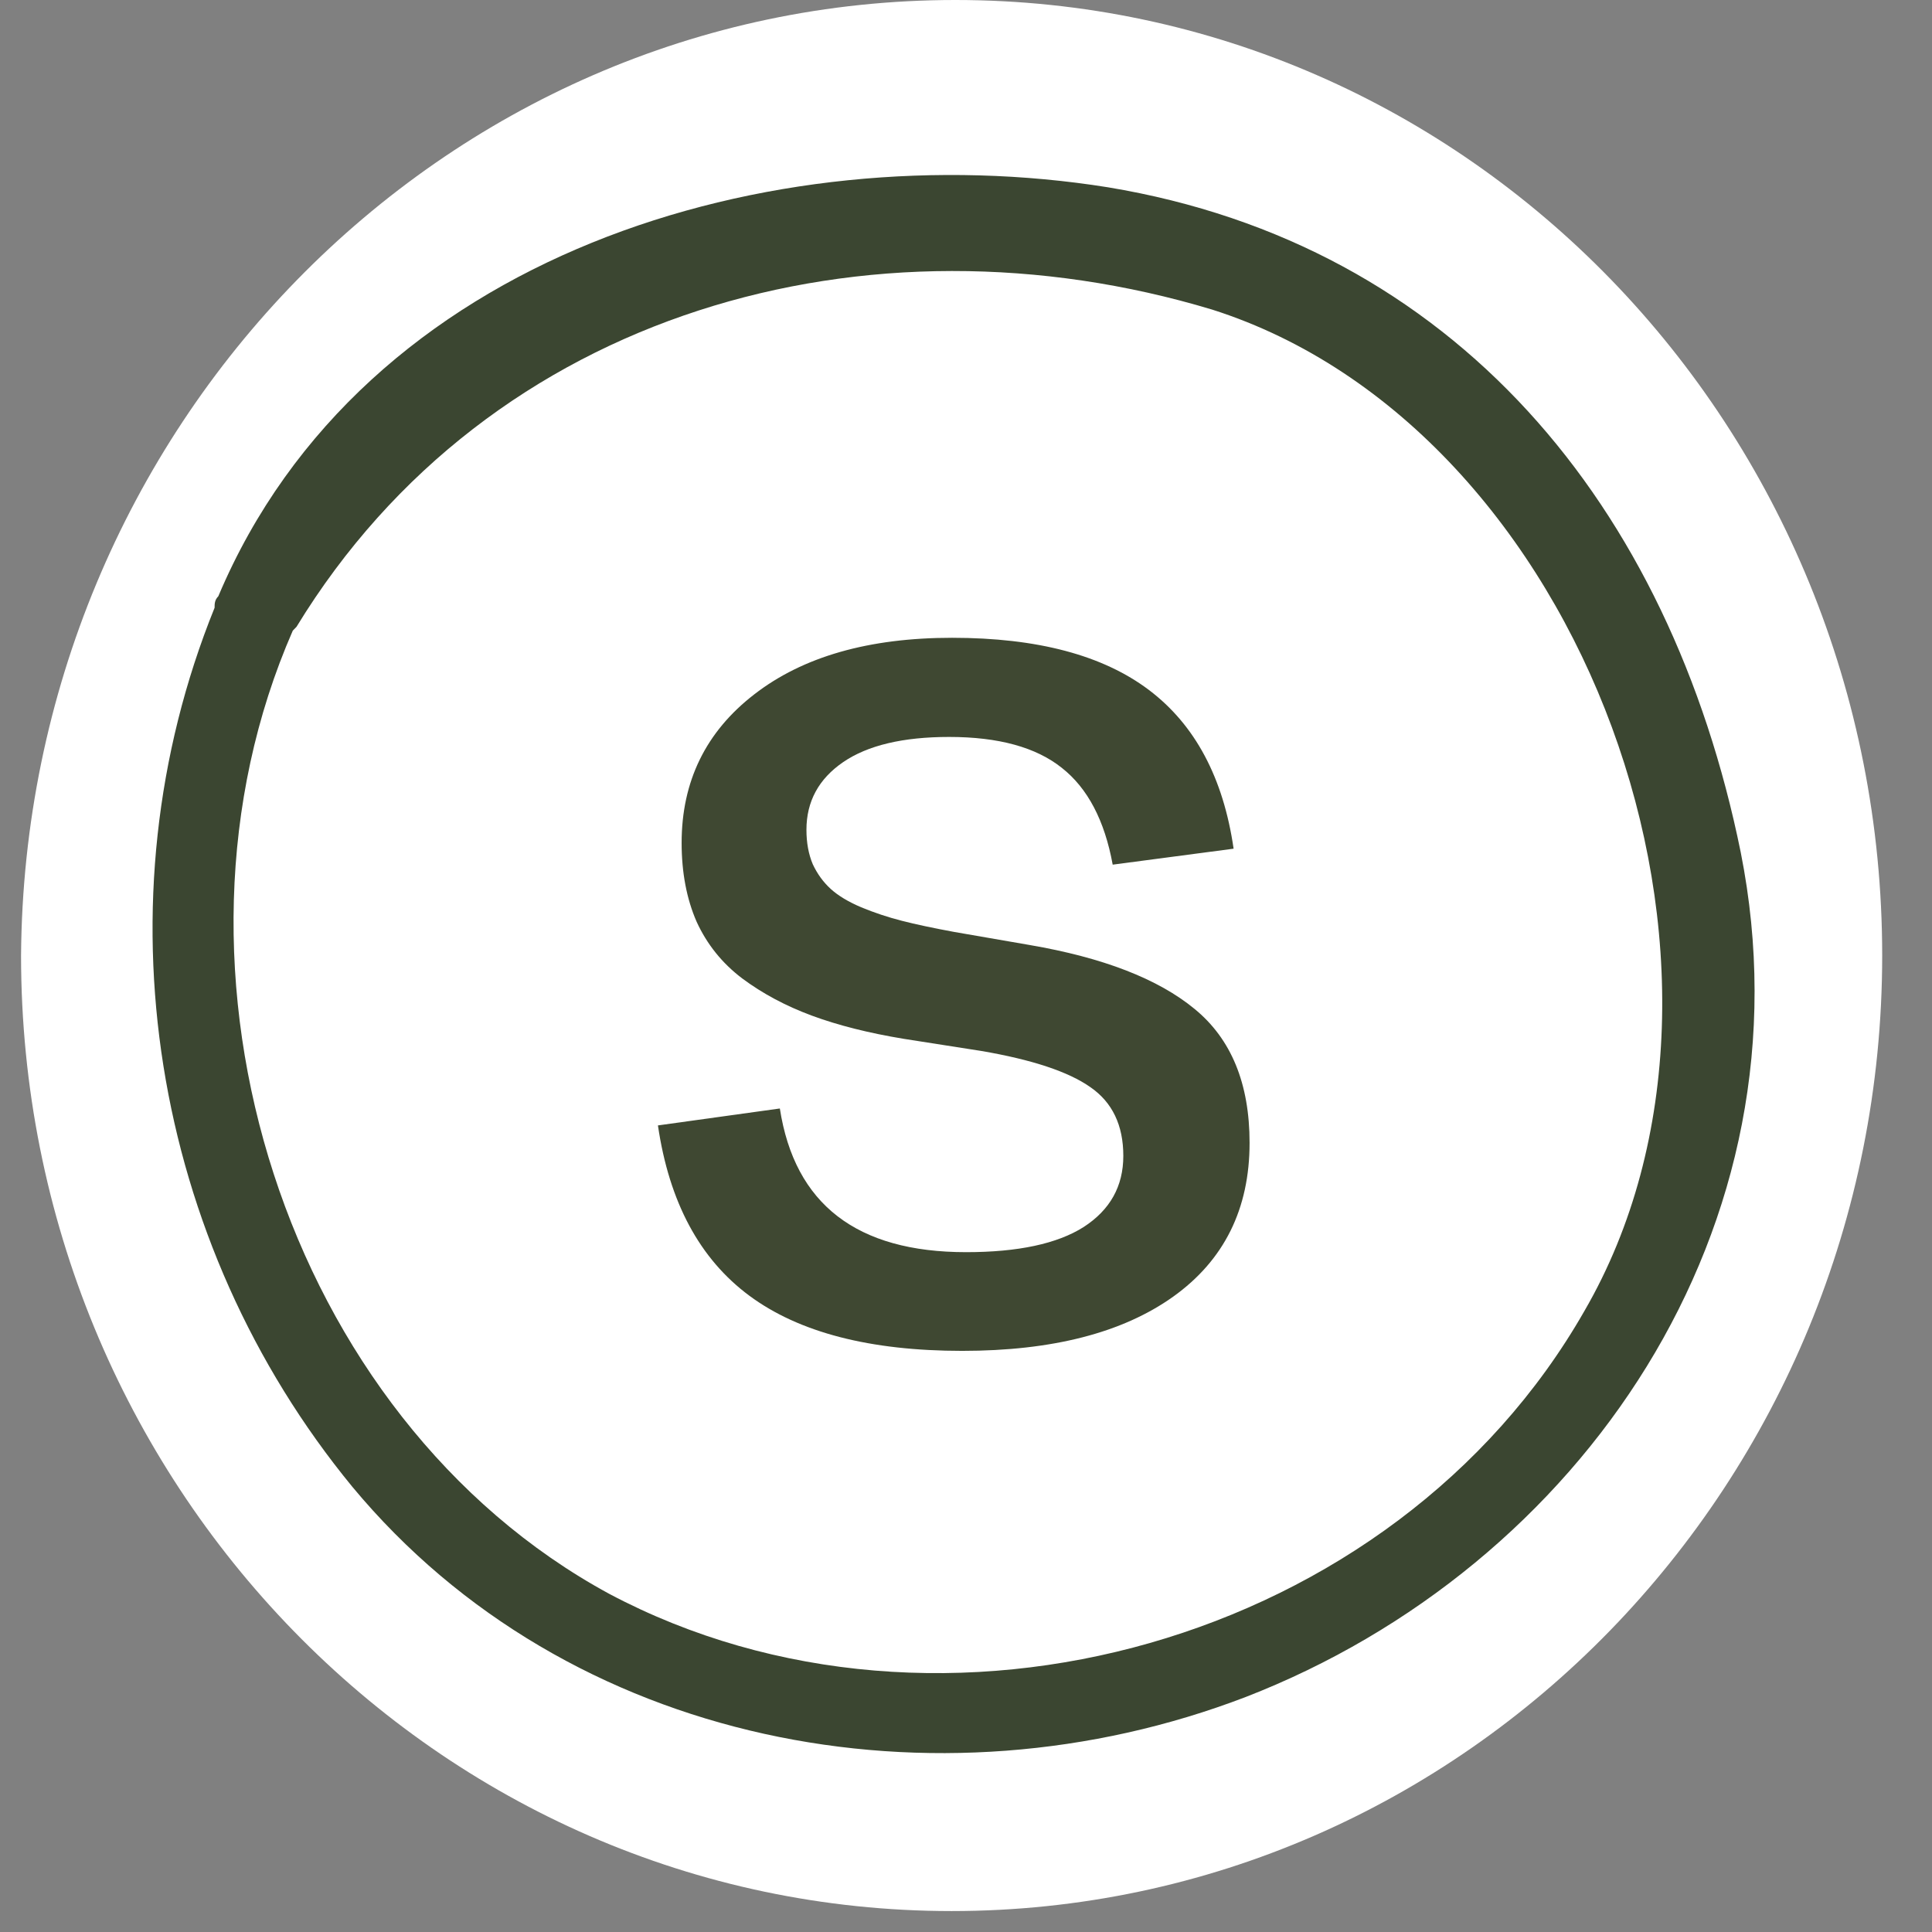
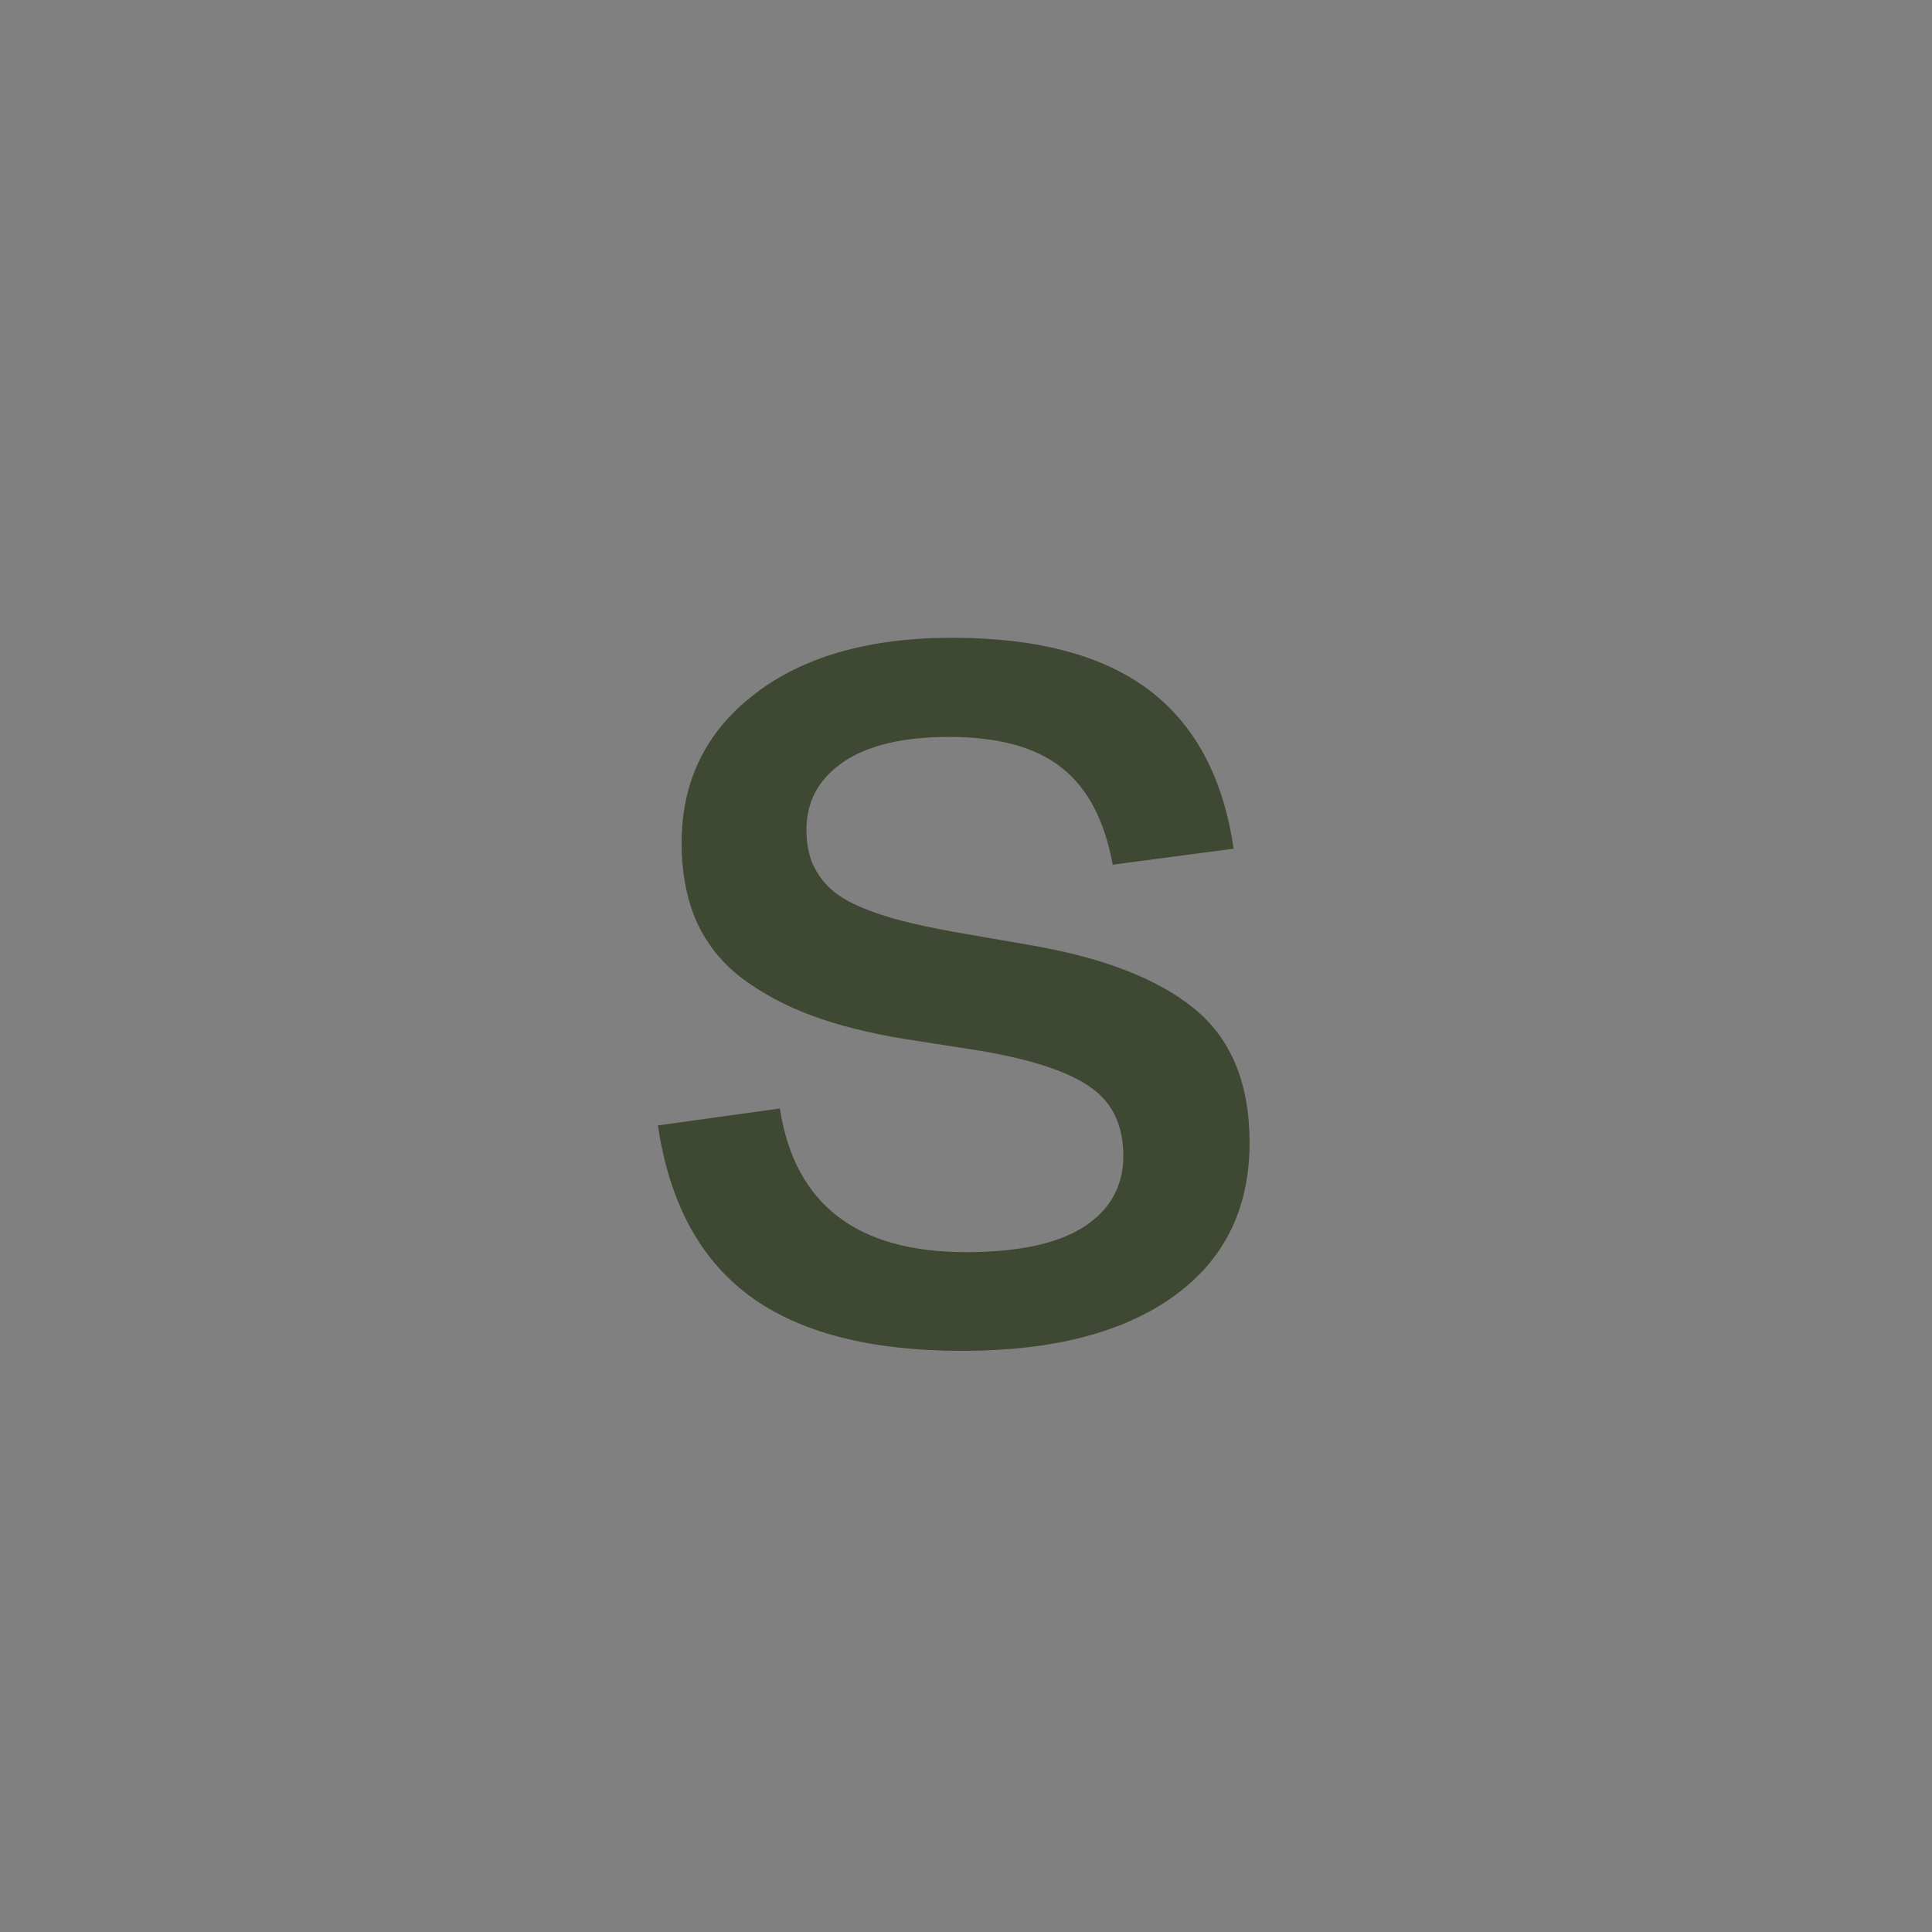
<svg xmlns="http://www.w3.org/2000/svg" width="68" height="68" viewBox="0 0 68 68" fill="none">
  <rect x="0" y="0" width="68" height="68" fill="#808080" stroke="none" />
-   <path d="M66.247 33.631C66.247 52.196 51.574 67.263 33.494 67.263C15.414 67.263 0.741 52.196 0.741 33.631C0.872 15.067 15.545 0 33.625 0C51.705 0 66.247 15.067 66.247 33.631Z" fill="white" />
-   <path d="M61.268 29.999C58.779 17.757 51.18 8.61 38.996 6.592C27.205 4.708 12.794 8.879 7.684 20.986C7.553 21.12 7.553 21.255 7.553 21.39C3.361 31.748 5.326 43.721 12.401 52.33C20 61.478 32.97 63.9 43.844 59.729C55.635 55.156 63.889 43.183 61.268 29.999ZM55.766 46.142C49.084 57.846 33.101 62.285 21.441 56.097C10.043 49.909 5.064 34.169 10.305 22.197L10.436 22.062C17.248 10.897 30.611 7.264 42.665 10.897C55.766 15.067 62.709 34.169 55.766 46.142Z" fill="#3B4631" />
  <path d="M23.157 39.611L27.448 39.015C27.97 42.386 30.155 44.072 34.004 44.072C35.831 44.072 37.21 43.777 38.141 43.187C39.072 42.585 39.537 41.751 39.537 40.684C39.537 39.605 39.151 38.799 38.38 38.266C37.608 37.721 36.325 37.295 34.531 36.989L31.807 36.563C30.57 36.359 29.491 36.086 28.572 35.746C27.652 35.405 26.835 34.968 26.12 34.435C25.416 33.901 24.883 33.237 24.519 32.443C24.167 31.637 23.991 30.711 23.991 29.667C23.991 27.499 24.843 25.756 26.546 24.44C28.26 23.111 30.581 22.448 33.51 22.448C36.507 22.448 38.816 23.06 40.44 24.286C42.063 25.512 43.056 27.374 43.419 29.871L39.163 30.433C38.879 28.878 38.283 27.743 37.375 27.028C36.467 26.301 35.144 25.938 33.407 25.938C31.784 25.938 30.541 26.233 29.678 26.823C28.816 27.414 28.384 28.208 28.384 29.207C28.384 29.661 28.458 30.064 28.606 30.416C28.765 30.757 28.975 31.046 29.236 31.285C29.497 31.523 29.855 31.739 30.308 31.932C30.774 32.125 31.251 32.283 31.739 32.408C32.227 32.533 32.84 32.664 33.578 32.8L36.234 33.26C38.822 33.703 40.758 34.452 42.04 35.507C43.334 36.563 43.981 38.135 43.981 40.224C43.981 42.551 43.085 44.356 41.291 45.639C39.509 46.91 37.034 47.546 33.867 47.546C30.621 47.546 28.123 46.899 26.375 45.605C24.627 44.31 23.554 42.313 23.157 39.611Z" fill="#3F4832" />
</svg>